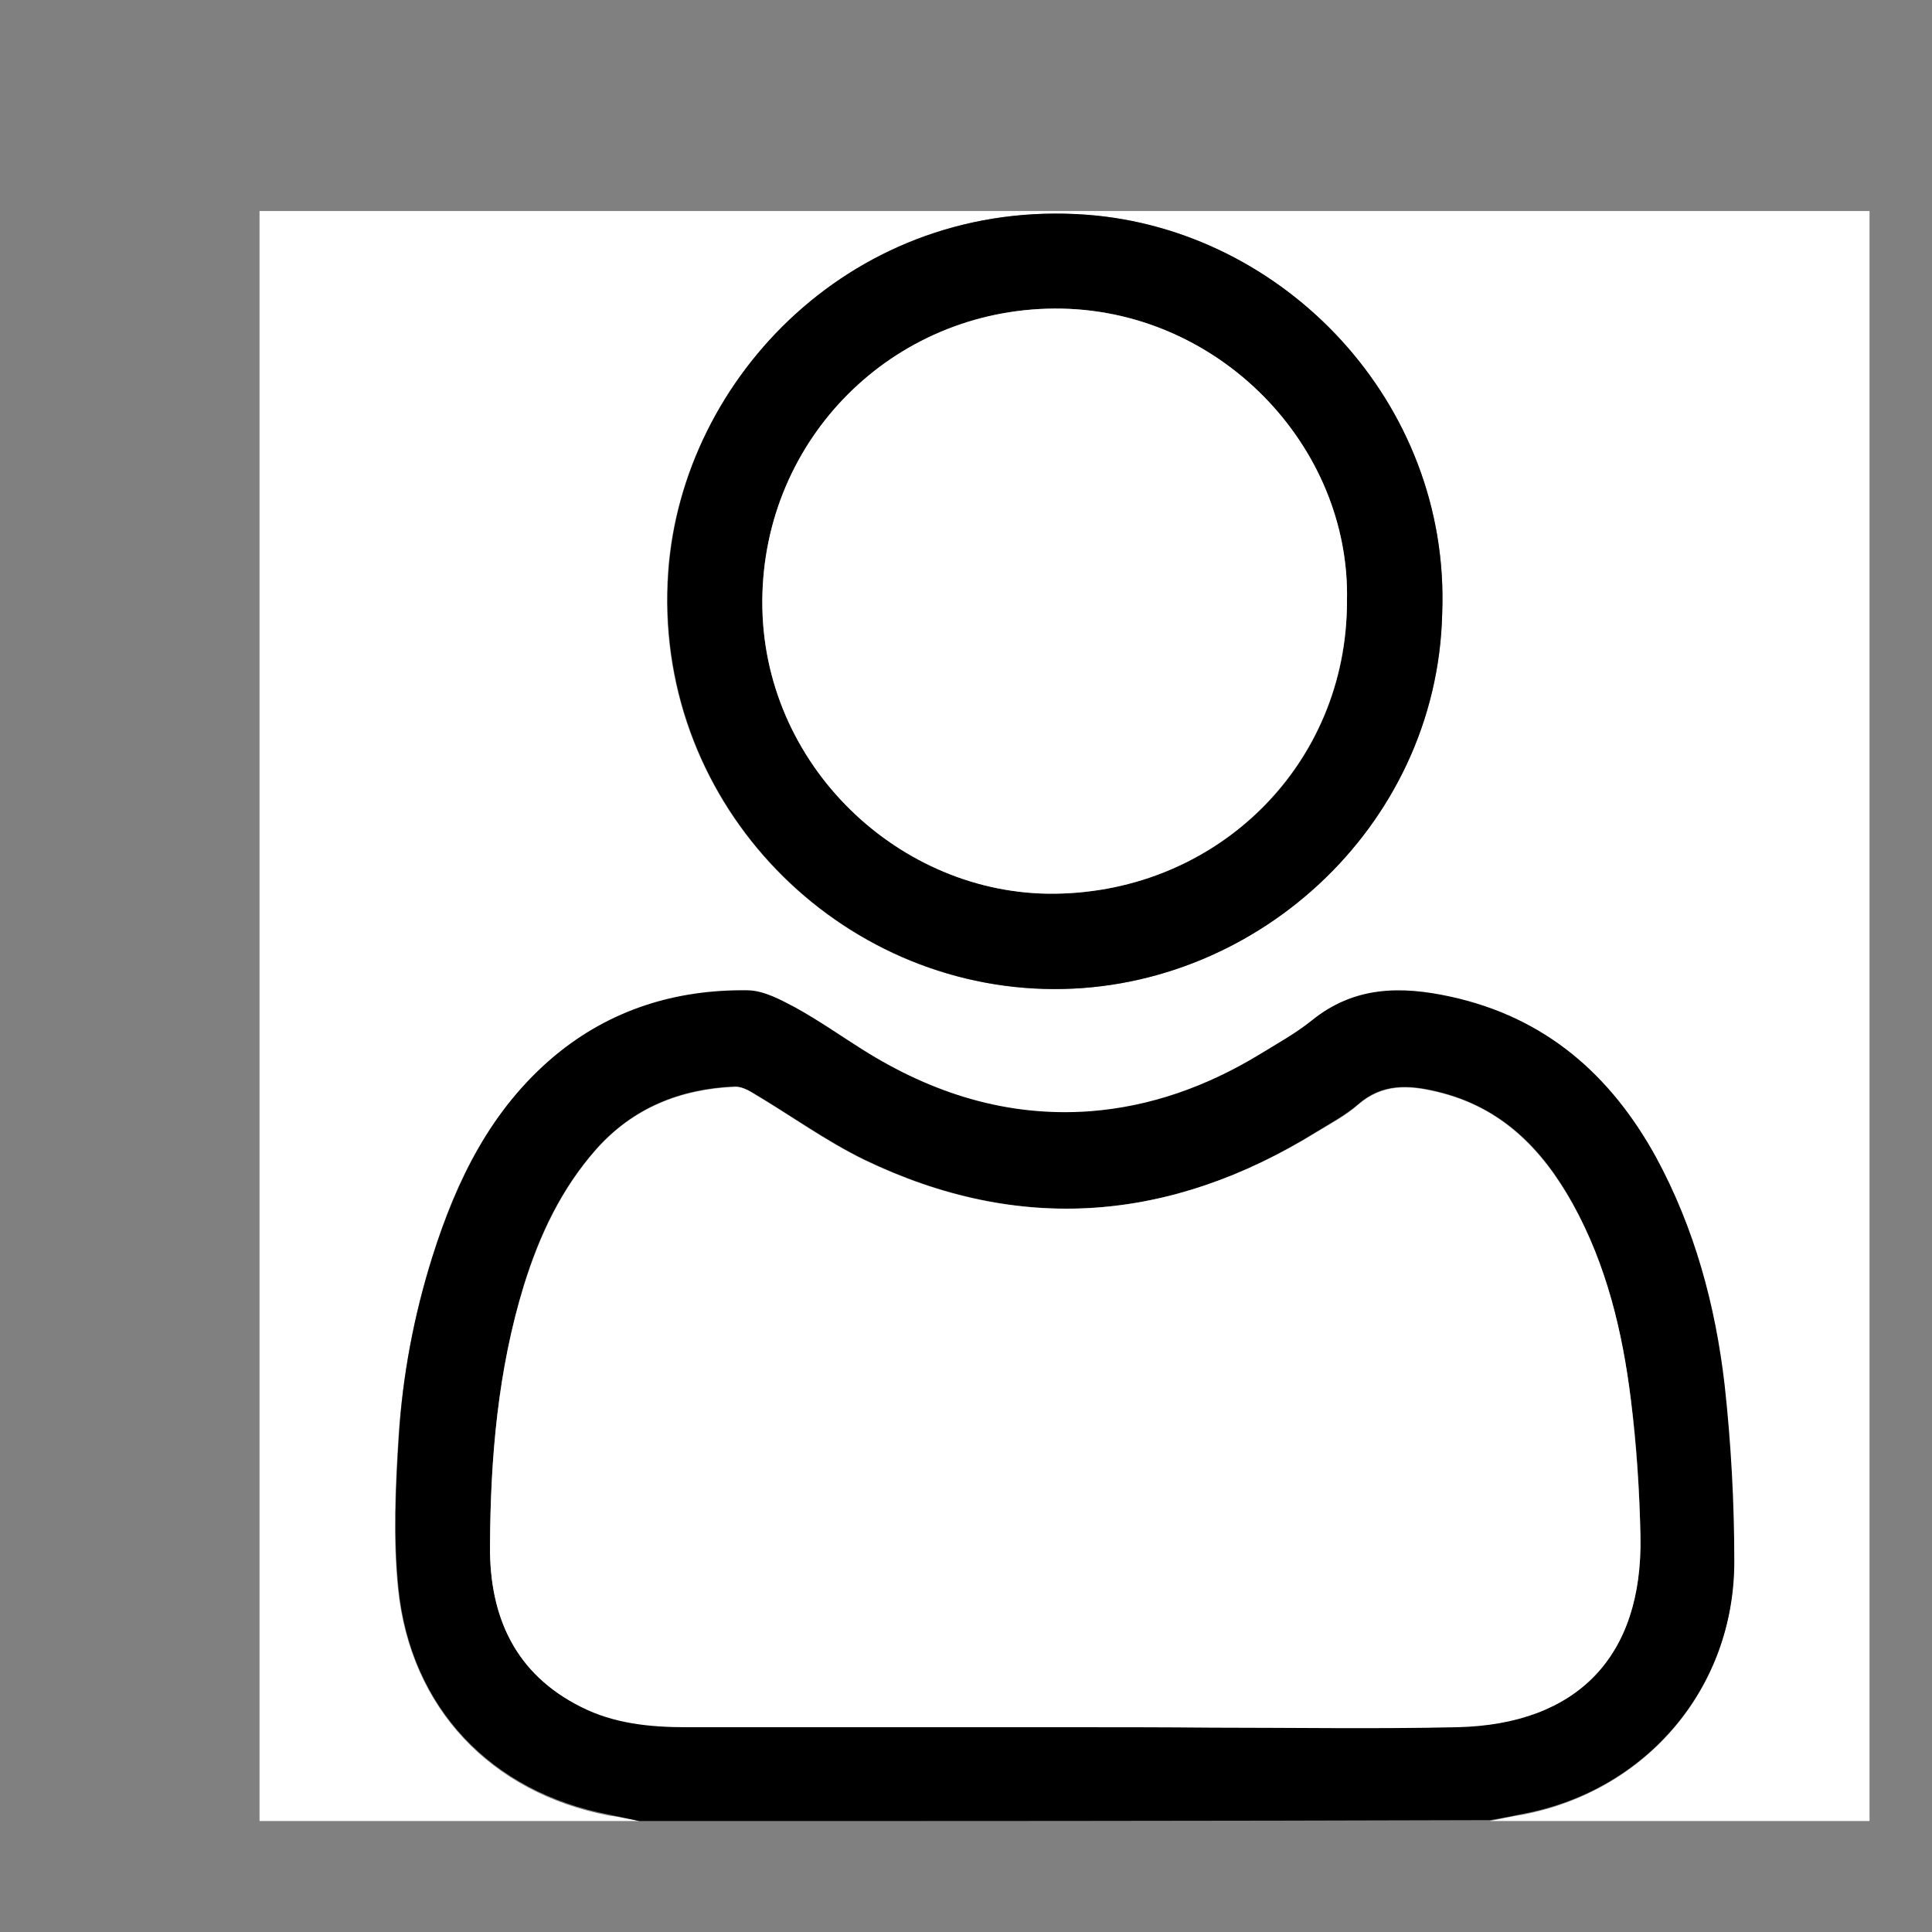
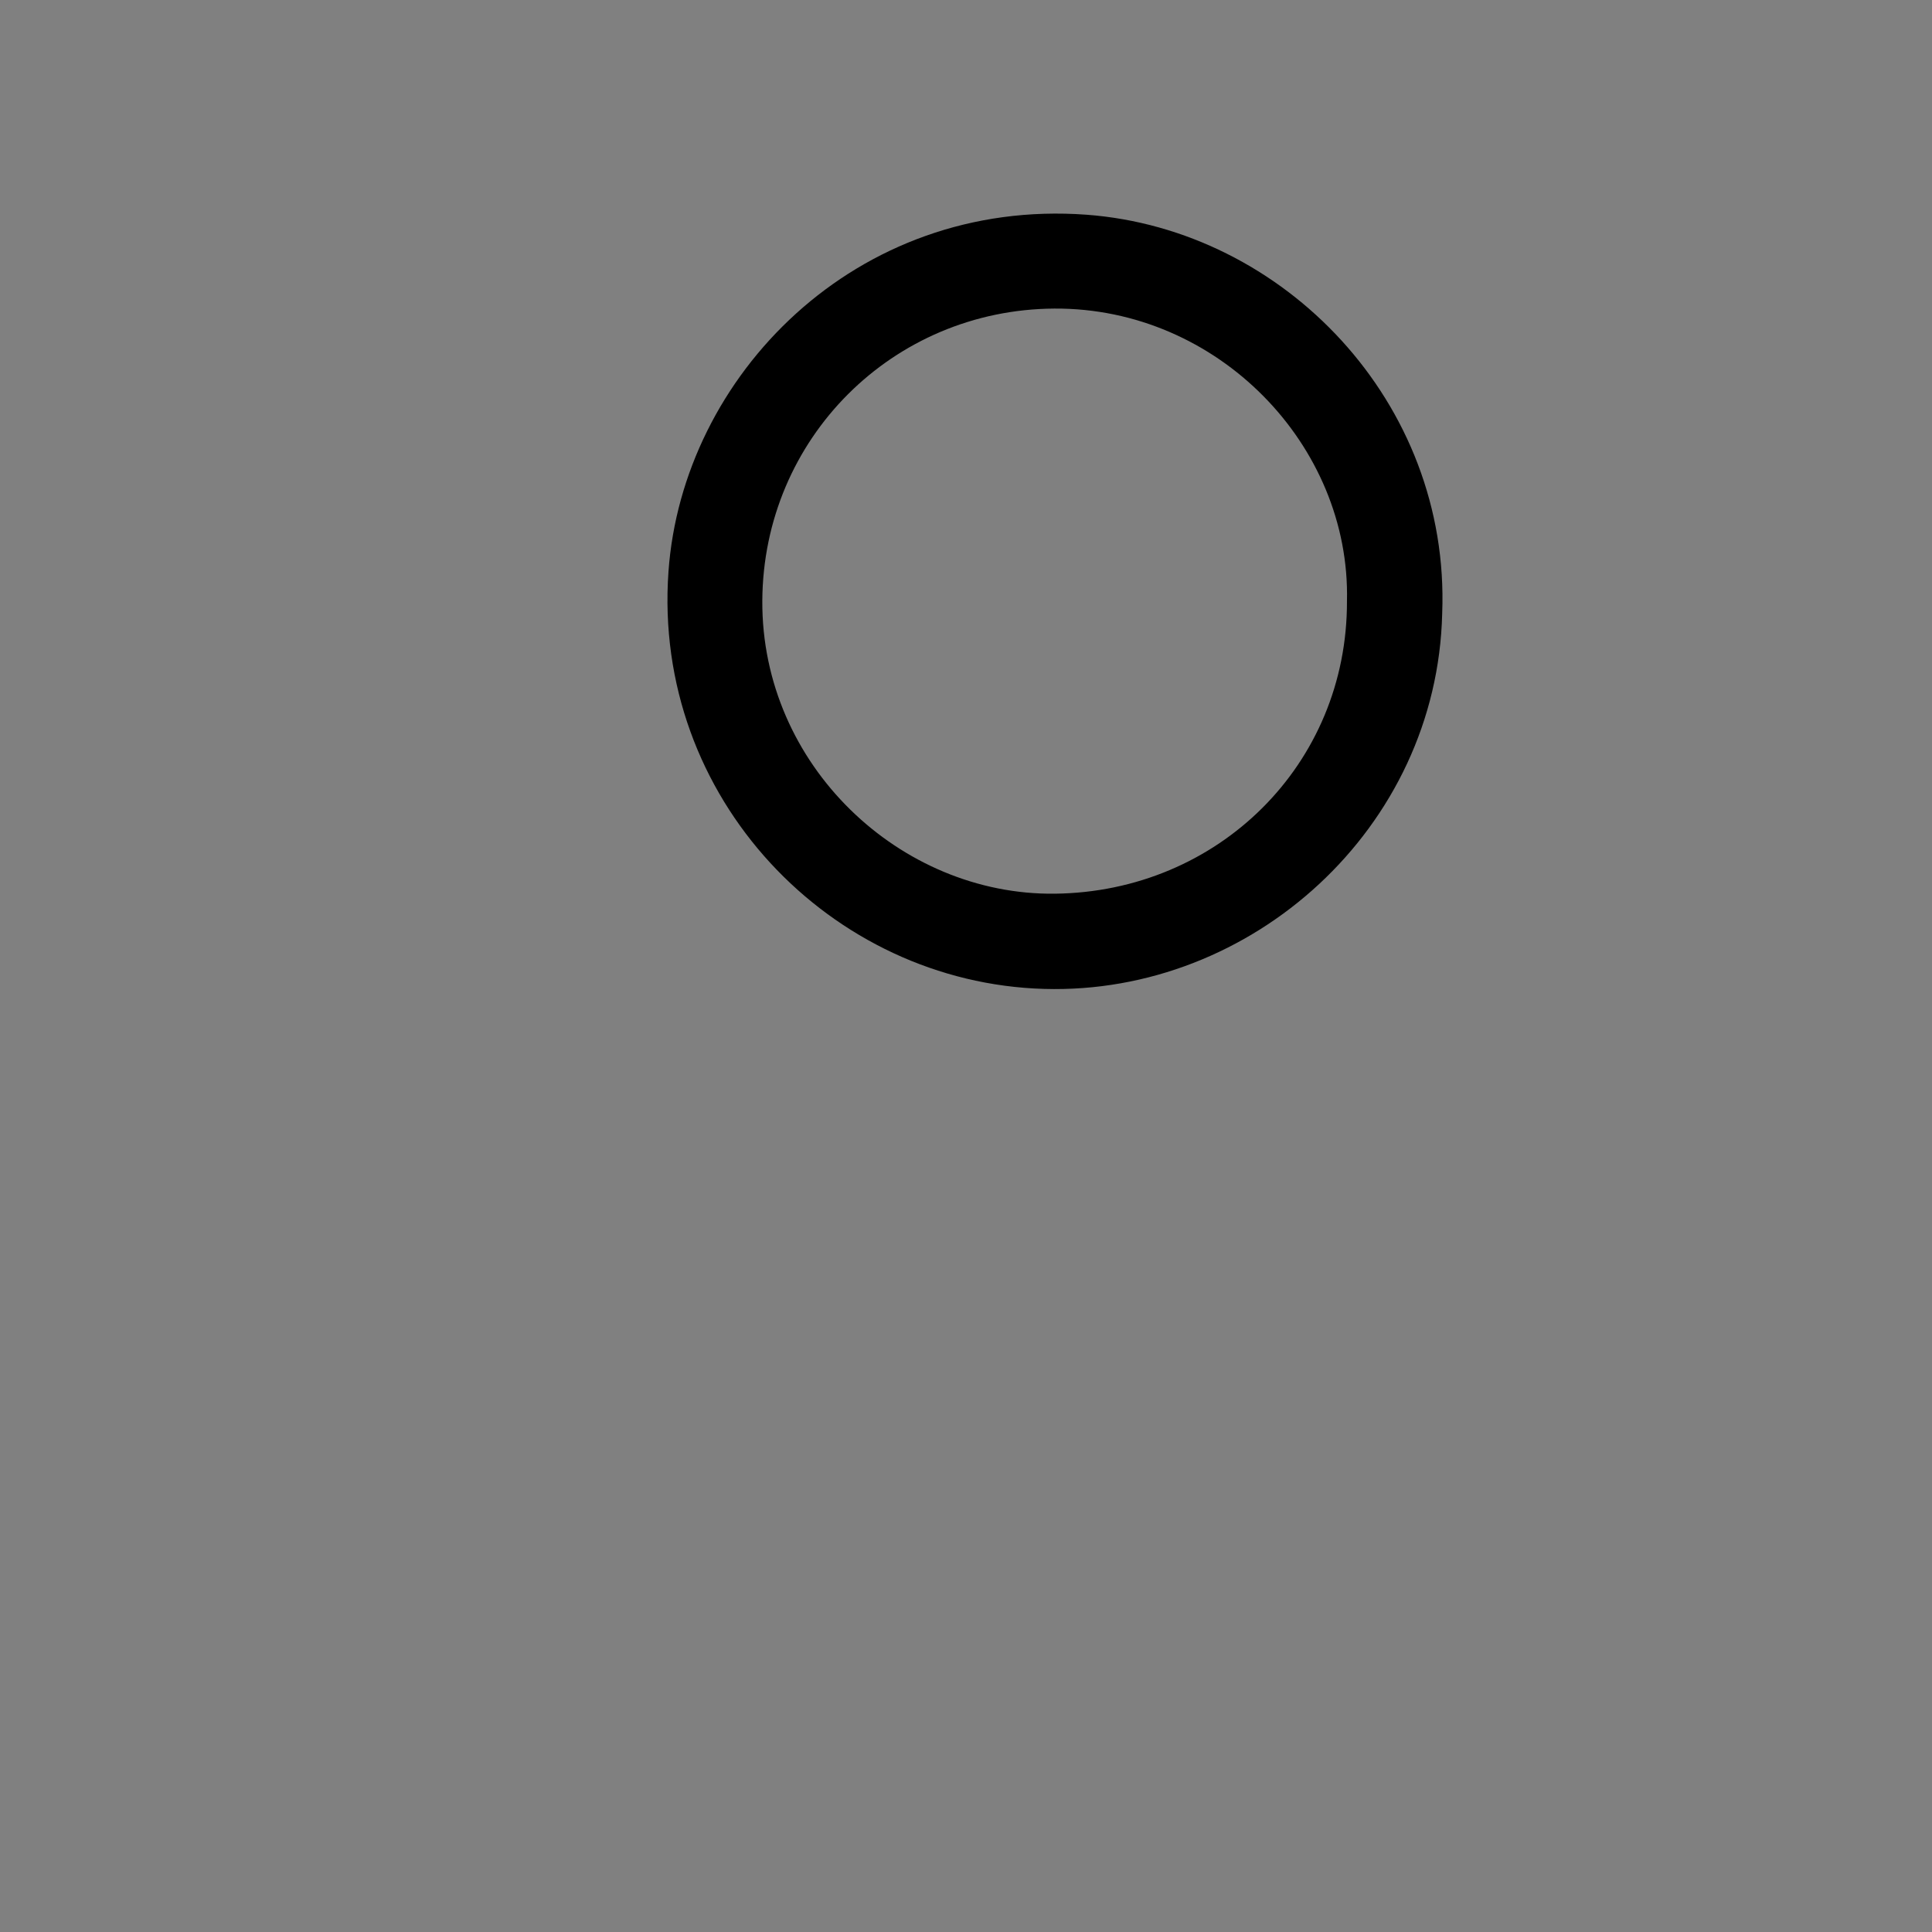
<svg xmlns="http://www.w3.org/2000/svg" xmlns:ns1="http://sodipodi.sourceforge.net/DTD/sodipodi-0.dtd" xmlns:ns2="http://www.inkscape.org/namespaces/inkscape" version="1.1" id="Livello_1" x="0px" y="0px" viewBox="2.7755576e-17 0 42 42" xml:space="preserve" ns1:docname="persona.svg" width="30" height="30" ns2:version="1.1 (c4e8f9e, 2021-05-24)">
  <rect x="2.7755576e-17" y="0" width="42" height="42" fill="#808080" stroke="none" />
  <defs id="defs1069" />
  <ns1:namedview id="namedview1067" pagecolor="#ffffff" bordercolor="#666666" borderopacity="1.0" ns2:pageshadow="2" ns2:pageopacity="0.0" ns2:pagecheckerboard="0" showgrid="false" ns2:lockguides="true" viewbox-x="10" scale-x="1.4" ns2:zoom="0.64260175" ns2:cx="108.93216" ns2:cy="274.66467" ns2:window-width="1440" ns2:window-height="763" ns2:window-x="-125" ns2:window-y="209" ns2:window-maximized="0" ns2:current-layer="Livello_1" />
  <style type="text/css" id="style1052">
	.st0{fill:#FFFFFF;}
</style>
  <g id="g1064" transform="translate(-49.978,-28.192)">
-     <path class="st0" d="m 63.88,67.78 c -2.75,0 -5.5,0 -8.26,0 0,-11.67 0,-23.33 0,-35 11.67,0 23.33,0 35,0 0,11.67 0,23.33 0,35 -2.75,0 -5.5,0 -8.26,0 0.24,-0.05 0.48,-0.1 0.73,-0.14 2.69,-0.52 4.59,-2.75 4.58,-5.48 0,-1.28 -0.07,-2.57 -0.21,-3.84 -0.19,-1.73 -0.65,-3.4 -1.49,-4.95 -0.98,-1.81 -2.41,-3.04 -4.46,-3.49 -1.09,-0.24 -2.11,-0.23 -3.03,0.52 -0.35,0.28 -0.75,0.51 -1.14,0.74 -1.13,0.69 -2.35,1.13 -3.68,1.23 -1.8,0.13 -3.43,-0.38 -4.94,-1.34 -0.49,-0.31 -0.96,-0.65 -1.47,-0.92 -0.32,-0.18 -0.69,-0.37 -1.04,-0.37 -1.56,-0.01 -2.98,0.42 -4.19,1.43 -1.38,1.15 -2.13,2.69 -2.65,4.36 -0.4,1.27 -0.64,2.58 -0.73,3.9 -0.07,1.1 -0.12,2.21 -0.01,3.3 0.27,2.61 2.03,4.44 4.58,4.93 0.24,0.03 0.45,0.08 0.67,0.12 z M 81.33,41.53 c 0.18,-4.59 -3.45,-8.36 -7.74,-8.67 -5.01,-0.37 -8.78,3.51 -9.09,7.76 -0.35,4.92 3.53,8.94 8.17,9.07 4.52,0.13 8.55,-3.49 8.66,-8.16 z" id="path1054" />
-     <path d="m 63.88,67.78 c -0.22,-0.05 -0.44,-0.09 -0.66,-0.14 -2.56,-0.49 -4.32,-2.32 -4.58,-4.93 -0.11,-1.09 -0.06,-2.2 0.01,-3.3 0.08,-1.32 0.33,-2.63 0.73,-3.9 0.53,-1.67 1.28,-3.21 2.65,-4.36 1.21,-1.01 2.64,-1.45 4.19,-1.43 0.35,0 0.72,0.2 1.04,0.37 0.51,0.28 0.98,0.61 1.47,0.92 1.51,0.95 3.14,1.47 4.94,1.34 1.32,-0.1 2.54,-0.54 3.68,-1.23 0.39,-0.24 0.79,-0.46 1.14,-0.74 0.92,-0.75 1.94,-0.76 3.03,-0.52 2.05,0.45 3.47,1.69 4.46,3.49 0.84,1.55 1.29,3.22 1.49,4.95 0.14,1.27 0.21,2.56 0.21,3.84 0,2.73 -1.9,4.97 -4.58,5.48 -0.24,0.05 -0.48,0.1 -0.73,0.14 -6.16,0.02 -12.32,0.02 -18.49,0.02 z m 9.26,-2.04 c 1.06,0 2.11,0 3.17,0 1.78,0 3.57,0.03 5.35,-0.01 2.61,-0.06 4.02,-1.54 3.98,-4.14 -0.02,-1 -0.08,-2 -0.21,-2.99 -0.19,-1.48 -0.53,-2.92 -1.26,-4.24 -0.66,-1.2 -1.56,-2.11 -2.95,-2.44 -0.62,-0.15 -1.2,-0.18 -1.72,0.28 -0.27,0.23 -0.6,0.41 -0.91,0.6 -3.16,1.96 -6.44,2.23 -9.82,0.6 -0.84,-0.41 -1.61,-0.97 -2.42,-1.45 -0.12,-0.07 -0.27,-0.14 -0.4,-0.14 -1.18,0.05 -2.21,0.46 -3.01,1.36 -0.76,0.86 -1.24,1.87 -1.57,2.95 -0.57,1.85 -0.73,3.76 -0.74,5.68 -0.01,1.52 0.54,2.78 1.98,3.49 0.72,0.36 1.5,0.44 2.28,0.44 2.75,0.01 5.5,0.01 8.25,0.01 z" id="path1056" />
-     <path d="m 81.33,41.53 c -0.11,4.67 -4.14,8.29 -8.65,8.16 -4.64,-0.13 -8.52,-4.15 -8.17,-9.07 0.3,-4.25 4.07,-8.13 9.09,-7.76 4.29,0.32 7.91,4.08 7.73,8.67 z m -2.07,-0.27 c 0.08,-3.39 -2.81,-6.38 -6.36,-6.36 -3.52,0.02 -6.33,2.83 -6.35,6.35 -0.02,3.58 3,6.41 6.36,6.37 3.55,-0.04 6.36,-2.81 6.35,-6.36 z" id="path1058" />
-     <path class="st0" d="m 73.14,65.74 c -2.75,0 -5.5,0 -8.25,0 -0.79,0 -1.57,-0.08 -2.28,-0.44 -1.44,-0.72 -1.99,-1.97 -1.98,-3.49 0.01,-1.92 0.17,-3.83 0.74,-5.68 0.34,-1.08 0.81,-2.09 1.57,-2.95 0.8,-0.9 1.83,-1.31 3.01,-1.36 0.13,-0.01 0.28,0.06 0.4,0.14 0.81,0.48 1.58,1.04 2.42,1.45 3.37,1.62 6.65,1.35 9.82,-0.6 0.31,-0.19 0.64,-0.36 0.91,-0.6 0.53,-0.46 1.1,-0.43 1.72,-0.28 1.39,0.33 2.28,1.24 2.95,2.44 0.73,1.32 1.08,2.77 1.26,4.24 0.12,0.99 0.19,1.99 0.21,2.99 0.05,2.6 -1.37,4.08 -3.98,4.14 -1.78,0.04 -3.57,0.01 -5.35,0.01 -1.06,-0.01 -2.11,-0.01 -3.17,-0.01 z" id="path1060" />
-     <path class="st0" d="m 79.26,41.26 c 0,3.55 -2.81,6.32 -6.35,6.36 -3.36,0.04 -6.38,-2.79 -6.36,-6.37 0.02,-3.52 2.83,-6.33 6.35,-6.35 3.55,-0.02 6.44,2.97 6.36,6.36 z" id="path1062" />
+     <path d="m 81.33,41.53 c -0.11,4.67 -4.14,8.29 -8.65,8.16 -4.64,-0.13 -8.52,-4.15 -8.17,-9.07 0.3,-4.25 4.07,-8.13 9.09,-7.76 4.29,0.32 7.91,4.08 7.73,8.67 z m -2.07,-0.27 c 0.08,-3.39 -2.81,-6.38 -6.36,-6.36 -3.52,0.02 -6.33,2.83 -6.35,6.35 -0.02,3.58 3,6.41 6.36,6.37 3.55,-0.04 6.36,-2.81 6.35,-6.36 " id="path1058" />
  </g>
</svg>